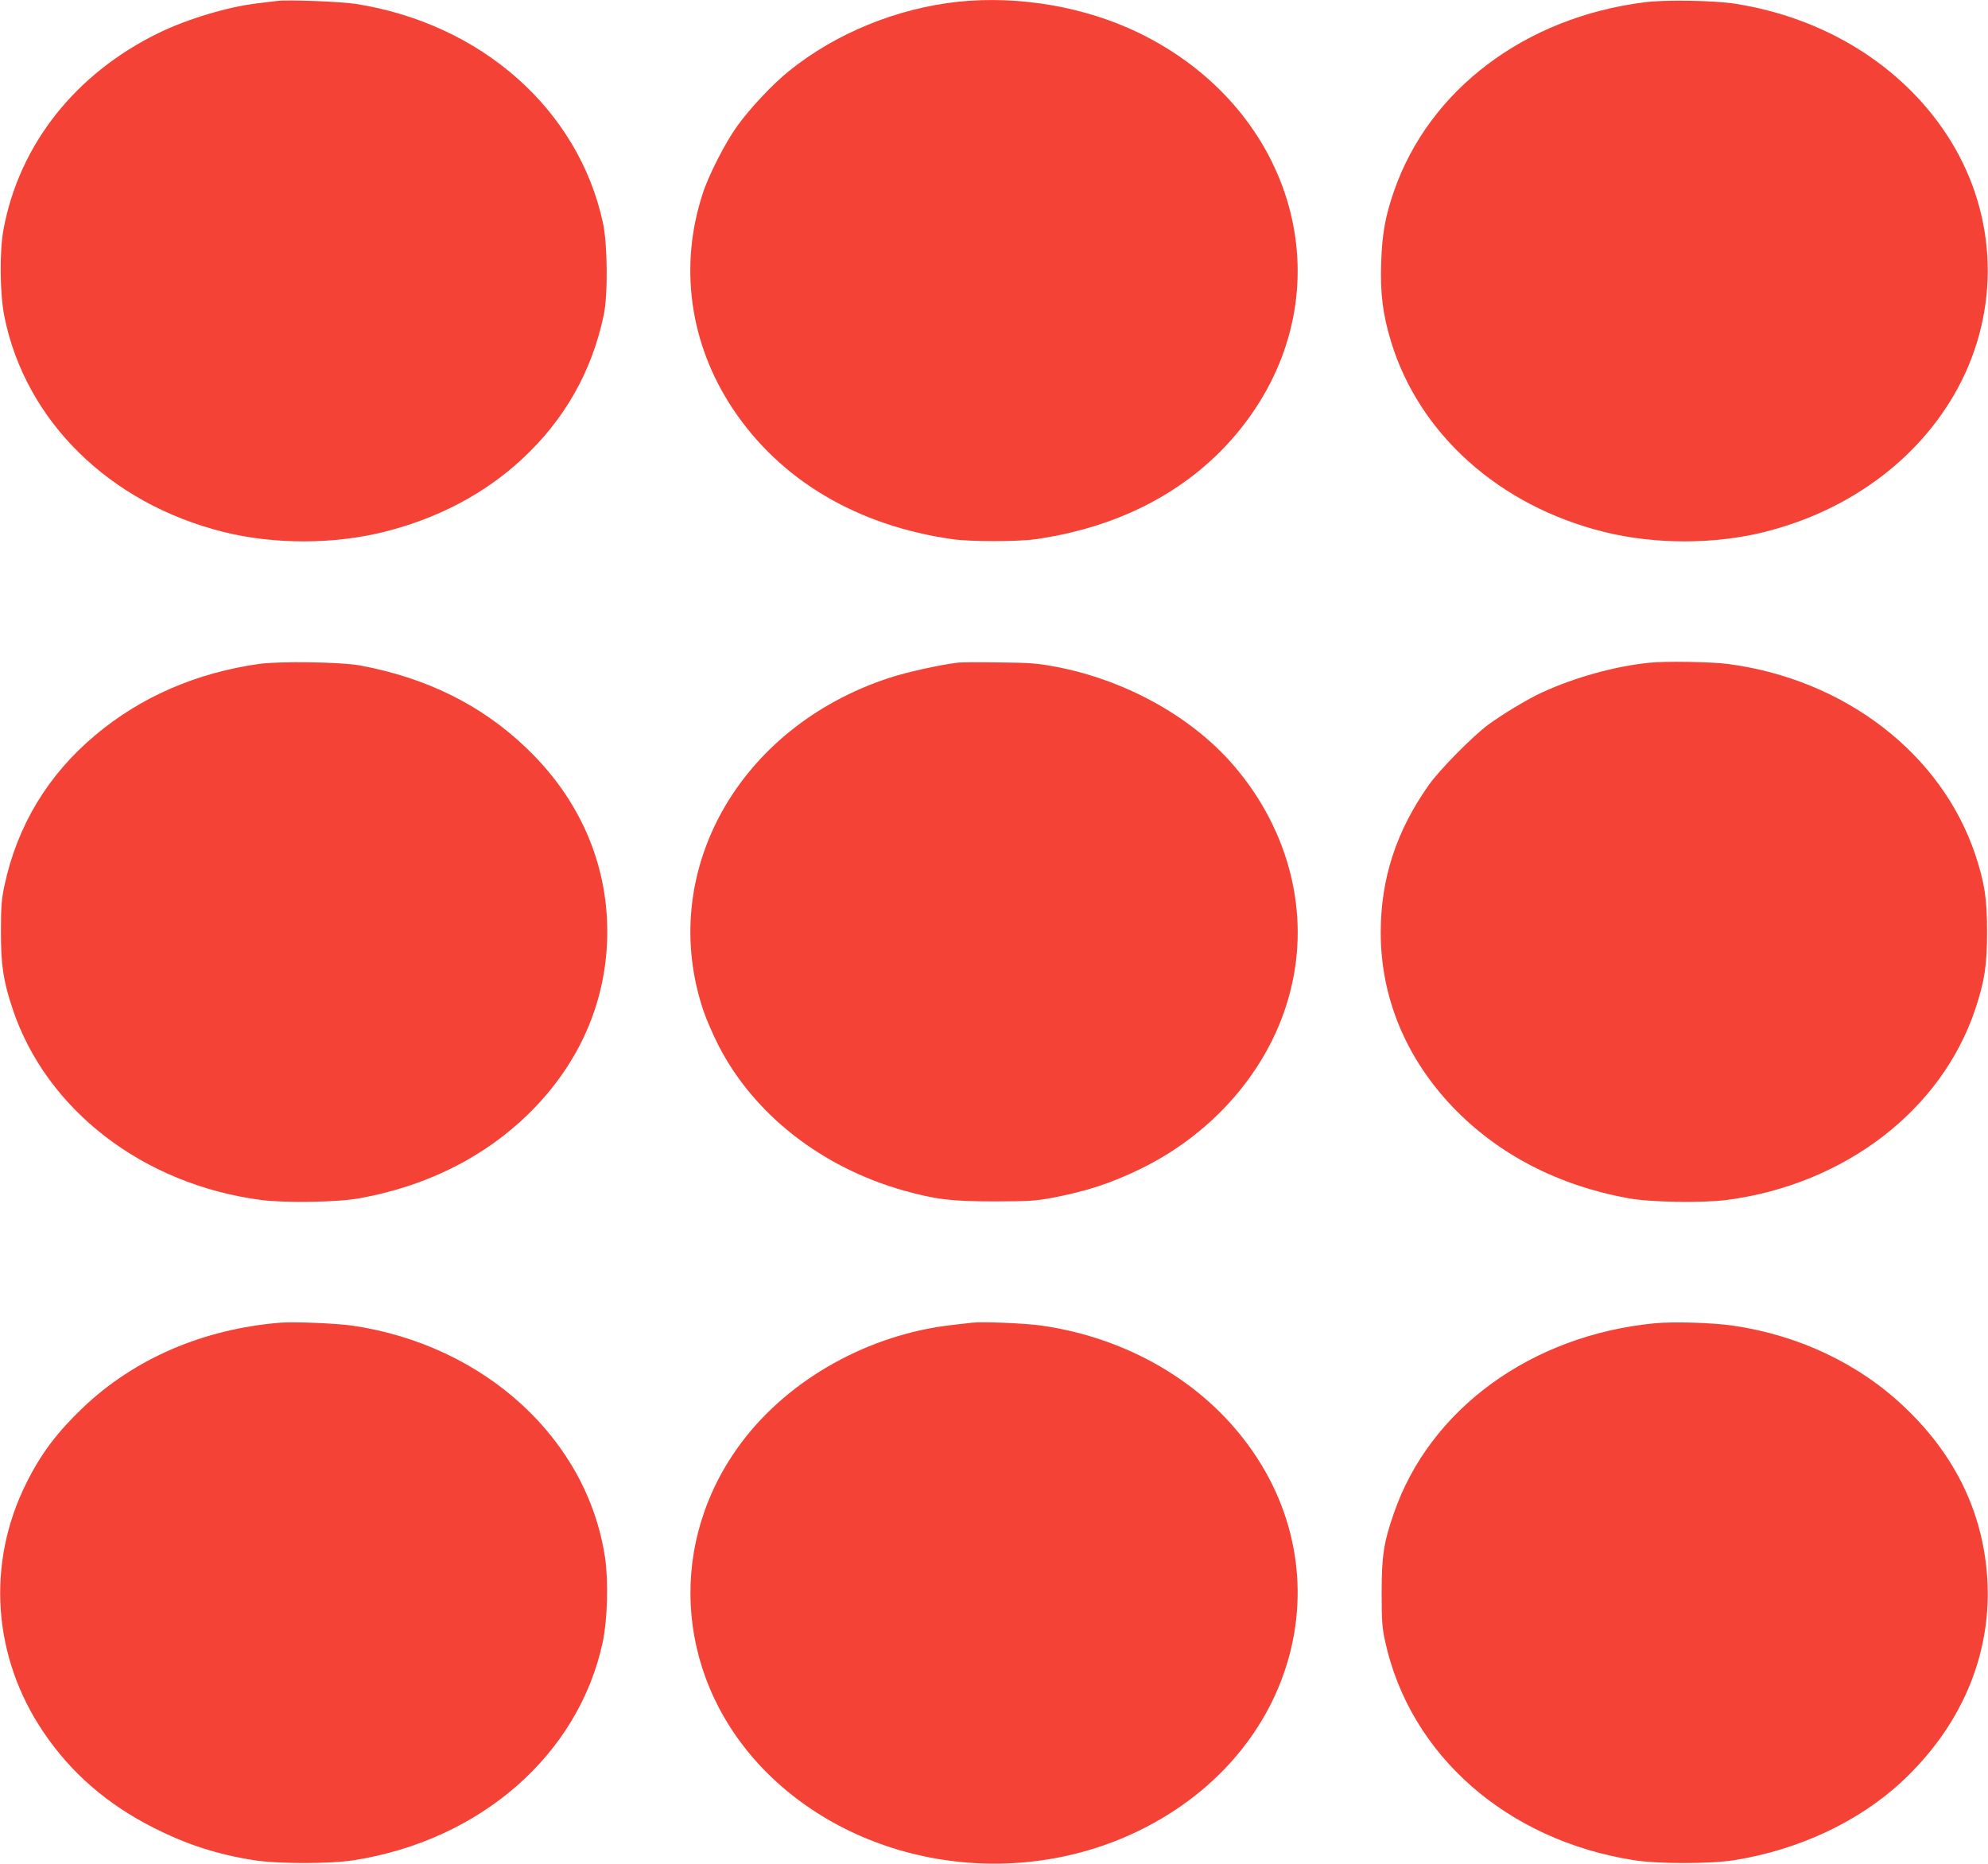
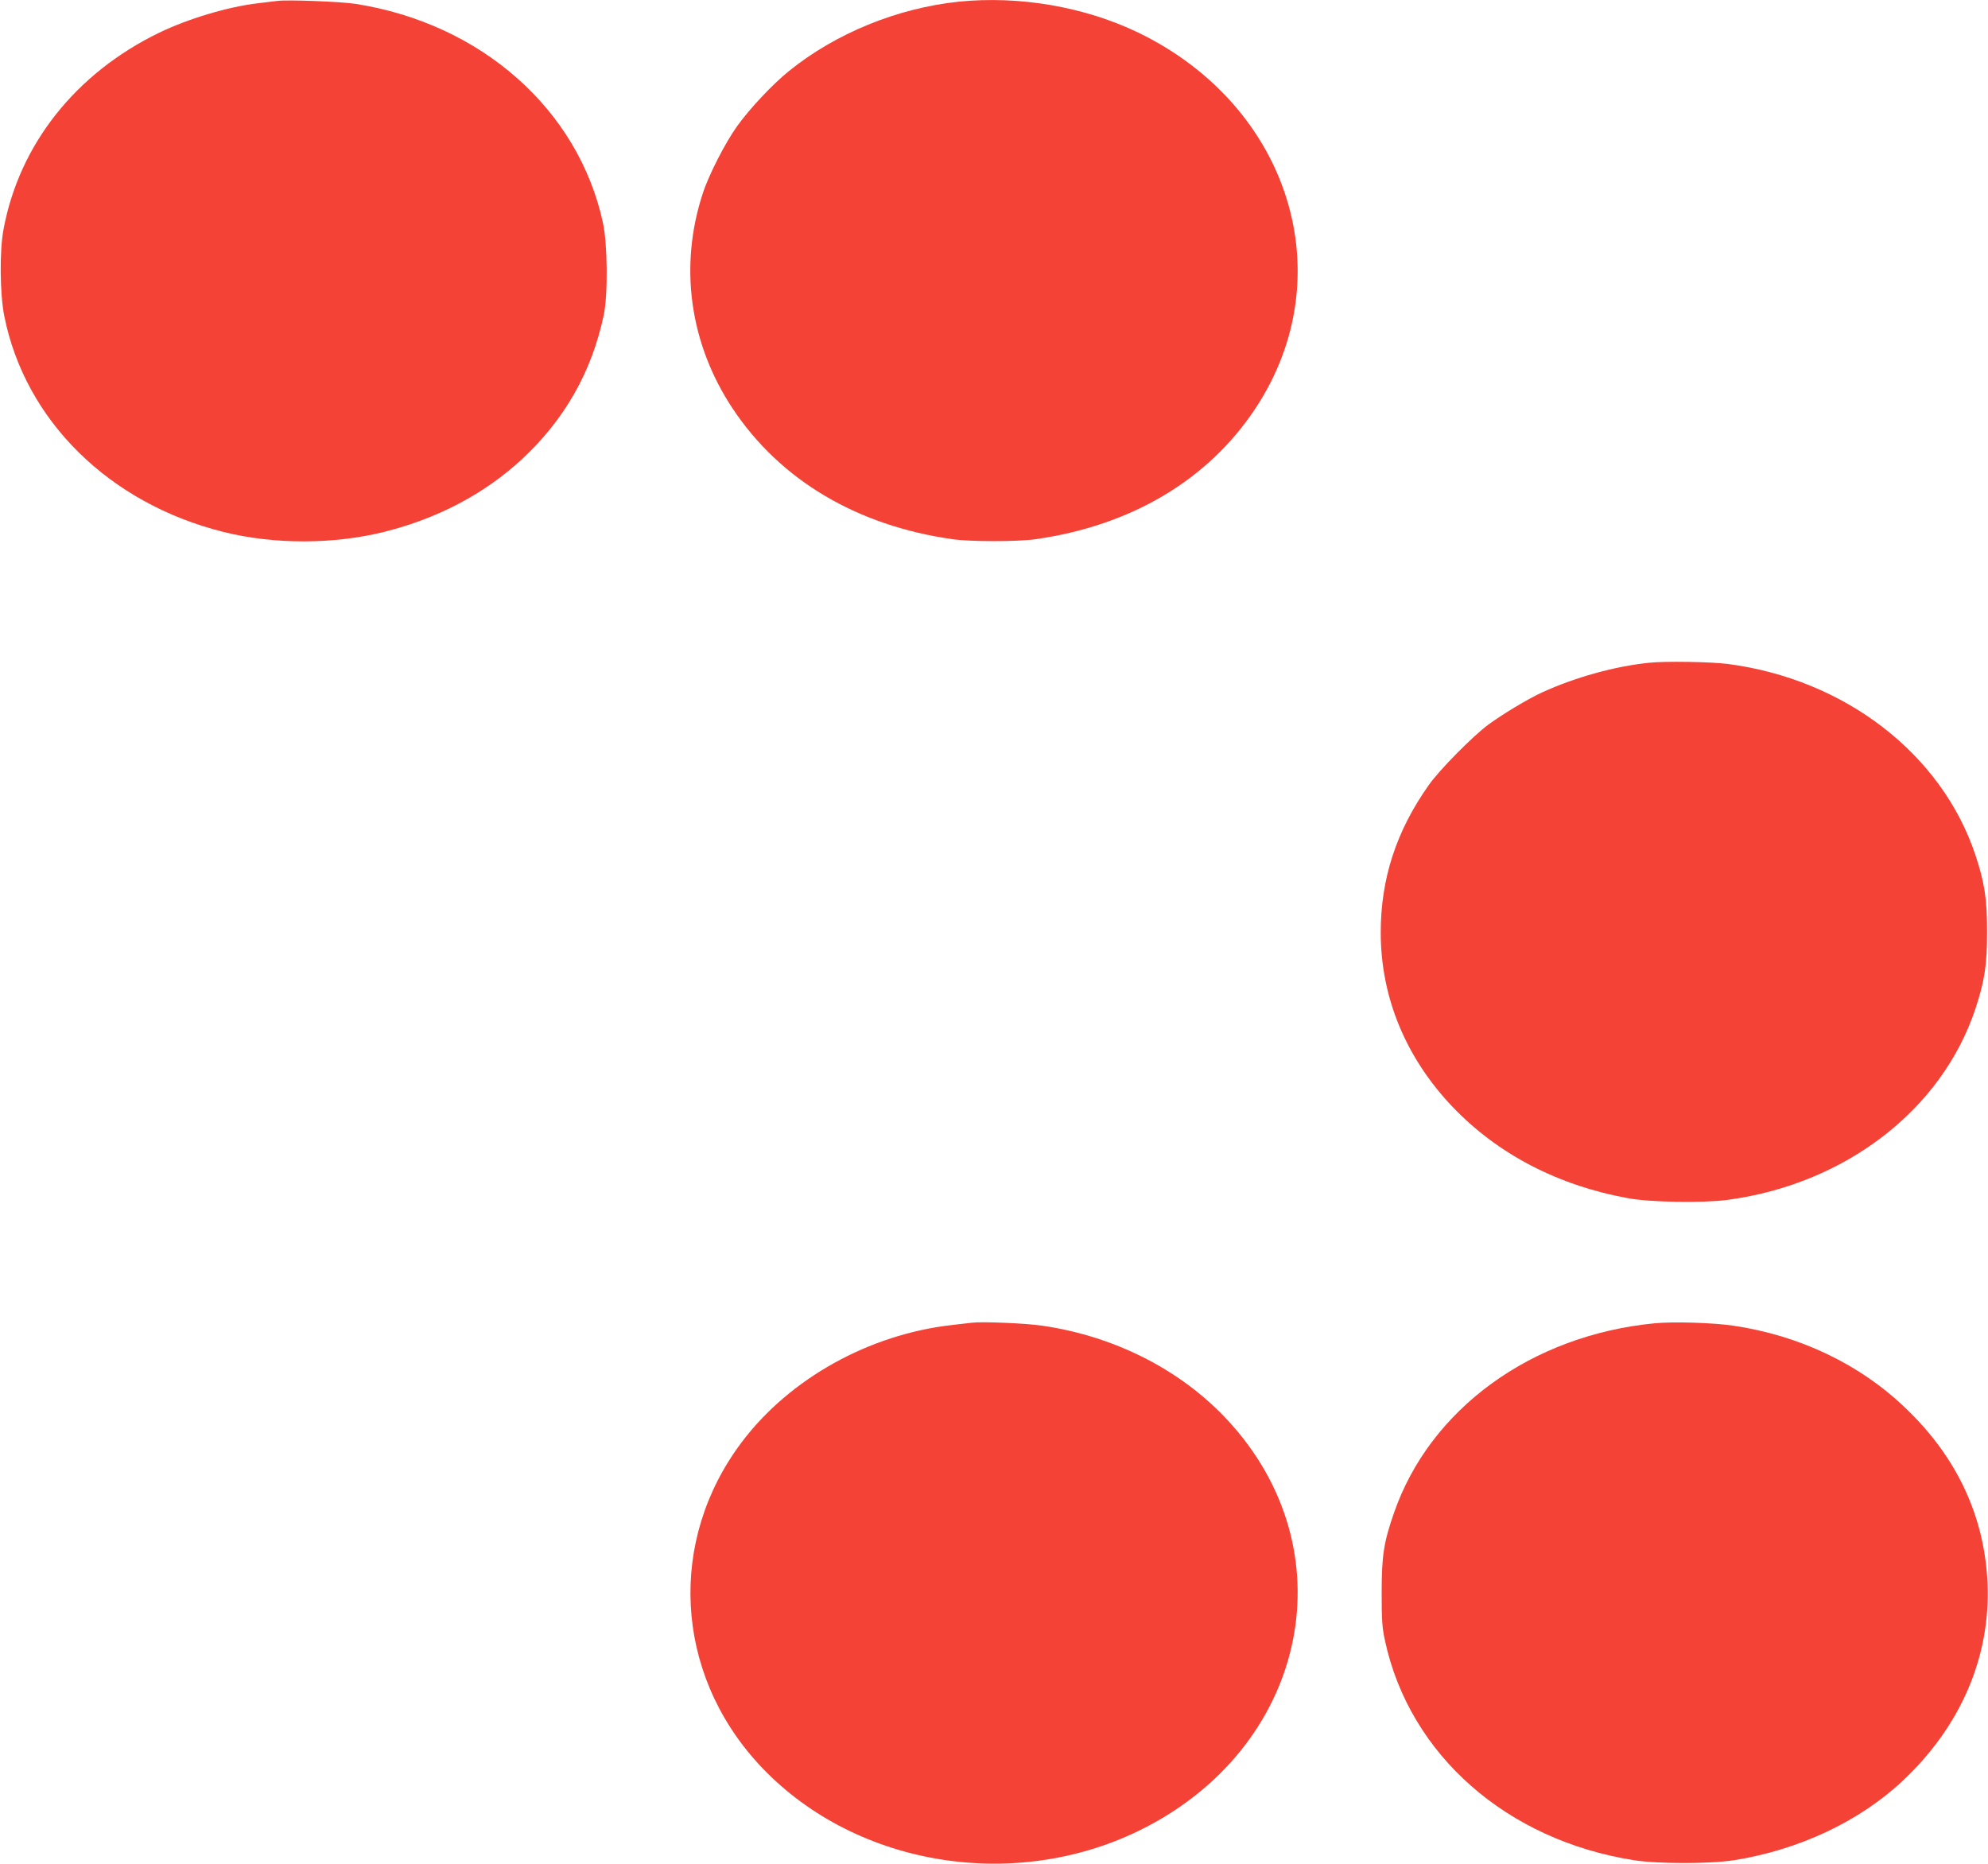
<svg xmlns="http://www.w3.org/2000/svg" version="1.0" width="1280pt" height="1200pt" viewBox="0 0 1280 1200" preserveAspectRatio="xMidYMid meet">
  <g transform="translate(0,1200) scale(0.1,-0.1)" fill="#f44336" stroke="none">
    <path d="M1785 11994 c-16 -2 -72 -9 -124 -15 -192 -22 -451 -100 -637 -190 -537 -261 -899 -718 -1001 -1264 -27 -141 -24 -418 5 -562 135 -672 675 -1204 1411 -1388 324 -81 709 -81 1036 1 344 86 645 245 885 467 275 255 450 563 527 927 28 131 25 459 -5 596 -158 729 -783 1282 -1592 1409 -99 15 -439 28 -505 19z" />
    <path d="M6171 11989 c-395 -42 -790 -203 -1092 -447 -104 -84 -250 -239 -332 -353 -77 -107 -184 -316 -222 -434 -154 -469 -85 -967 192 -1385 306 -461 801 -755 1418 -842 116 -16 414 -16 530 0 617 87 1113 381 1418 842 564 852 222 1948 -754 2420 -347 167 -767 239 -1158 199z" />
-     <path d="M10587 11985 c-768 -97 -1384 -562 -1611 -1214 -56 -161 -77 -274 -83 -461 -7 -198 10 -333 63 -508 181 -596 696 -1058 1369 -1226 327 -82 712 -82 1036 -1 568 142 1029 496 1268 971 256 512 220 1109 -96 1589 -294 446 -787 751 -1361 841 -137 21 -451 27 -585 9z" />
-     <path d="M1666 7725 c-402 -57 -759 -212 -1051 -457 -306 -256 -503 -582 -586 -968 -19 -89 -23 -135 -23 -300 0 -215 15 -315 75 -495 217 -651 840 -1131 1600 -1231 155 -20 495 -15 634 11 453 82 840 283 1132 588 303 317 463 707 463 1129 0 446 -182 859 -522 1183 -289 277 -644 452 -1073 531 -126 22 -515 28 -649 9z" />
-     <path d="M6170 7734 c-127 -16 -330 -61 -446 -99 -974 -320 -1496 -1259 -1193 -2148 17 -50 60 -149 95 -218 227 -443 664 -785 1192 -934 207 -58 308 -70 582 -70 224 0 270 3 375 23 220 42 372 92 560 182 506 244 875 692 985 1199 110 500 -39 1027 -402 1431 -269 298 -682 523 -1115 606 -120 23 -168 27 -368 29 -126 2 -246 1 -265 -1z" />
    <path d="M10620 7733 c-221 -22 -479 -94 -691 -191 -92 -42 -254 -140 -347 -208 -104 -78 -314 -291 -383 -389 -209 -296 -309 -602 -309 -949 0 -417 161 -806 463 -1123 292 -305 679 -506 1132 -588 139 -26 479 -31 634 -11 761 101 1383 579 1600 1231 59 179 75 280 75 495 0 215 -16 316 -75 495 -217 651 -839 1131 -1593 1230 -106 14 -404 19 -506 8z" />
-     <path d="M1805 3484 c-498 -41 -939 -231 -1272 -548 -165 -158 -269 -295 -363 -484 -259 -517 -218 -1119 109 -1603 178 -264 411 -466 712 -618 214 -108 409 -171 645 -208 154 -24 488 -24 643 0 817 129 1447 681 1602 1405 30 141 37 392 15 541 -113 764 -774 1371 -1628 1496 -109 15 -371 26 -463 19z" />
+     <path d="M1805 3484 z" />
    <path d="M6260 3484 c-19 -2 -78 -9 -130 -15 -534 -60 -1046 -345 -1354 -754 -477 -633 -434 -1479 105 -2069 598 -653 1629 -835 2454 -432 1063 520 1349 1757 602 2606 -302 344 -743 575 -1229 645 -103 15 -382 27 -448 19z" />
    <path d="M10653 3480 c-793 -77 -1445 -551 -1677 -1219 -67 -191 -80 -279 -80 -516 0 -179 3 -225 22 -311 159 -733 783 -1282 1603 -1411 155 -24 489 -24 643 0 416 66 804 248 1081 506 378 352 572 802 552 1276 -19 432 -197 814 -530 1131 -296 283 -681 466 -1109 529 -134 19 -383 27 -505 15z" />
  </g>
</svg>